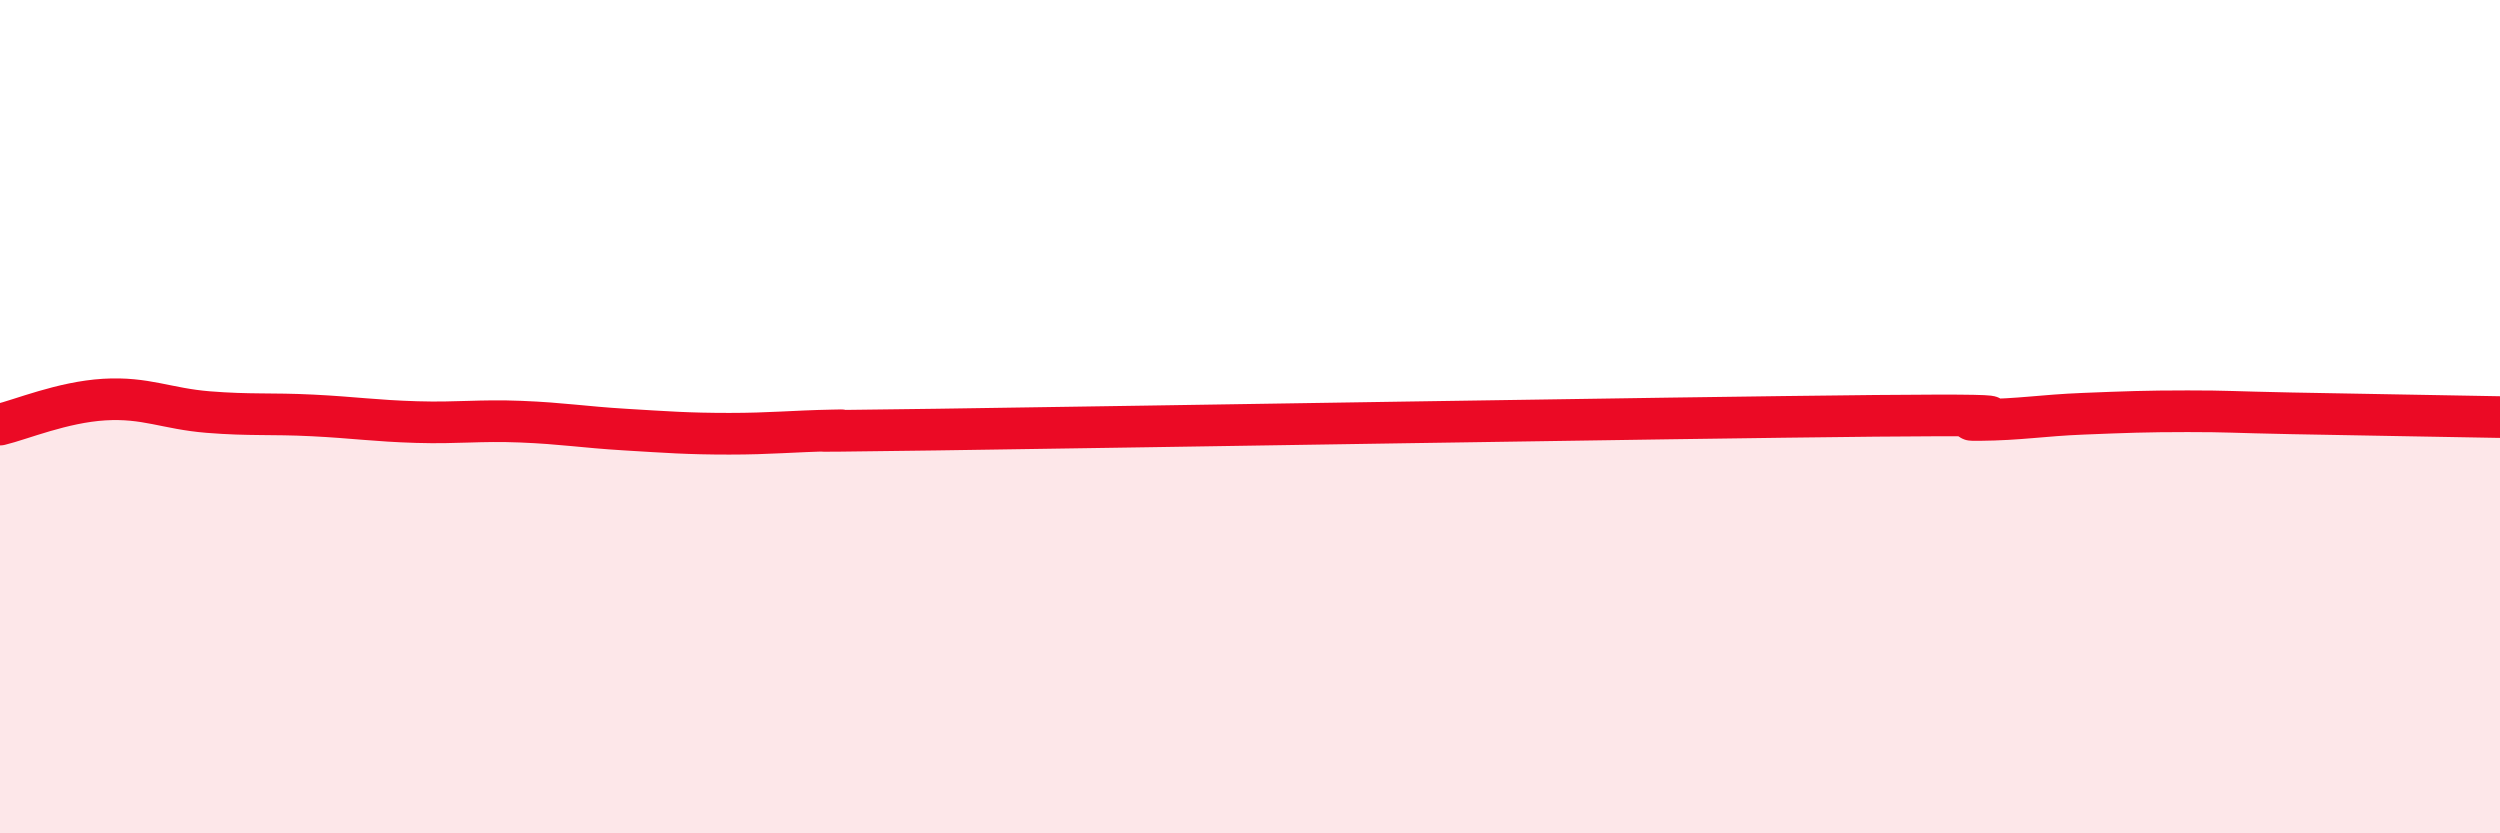
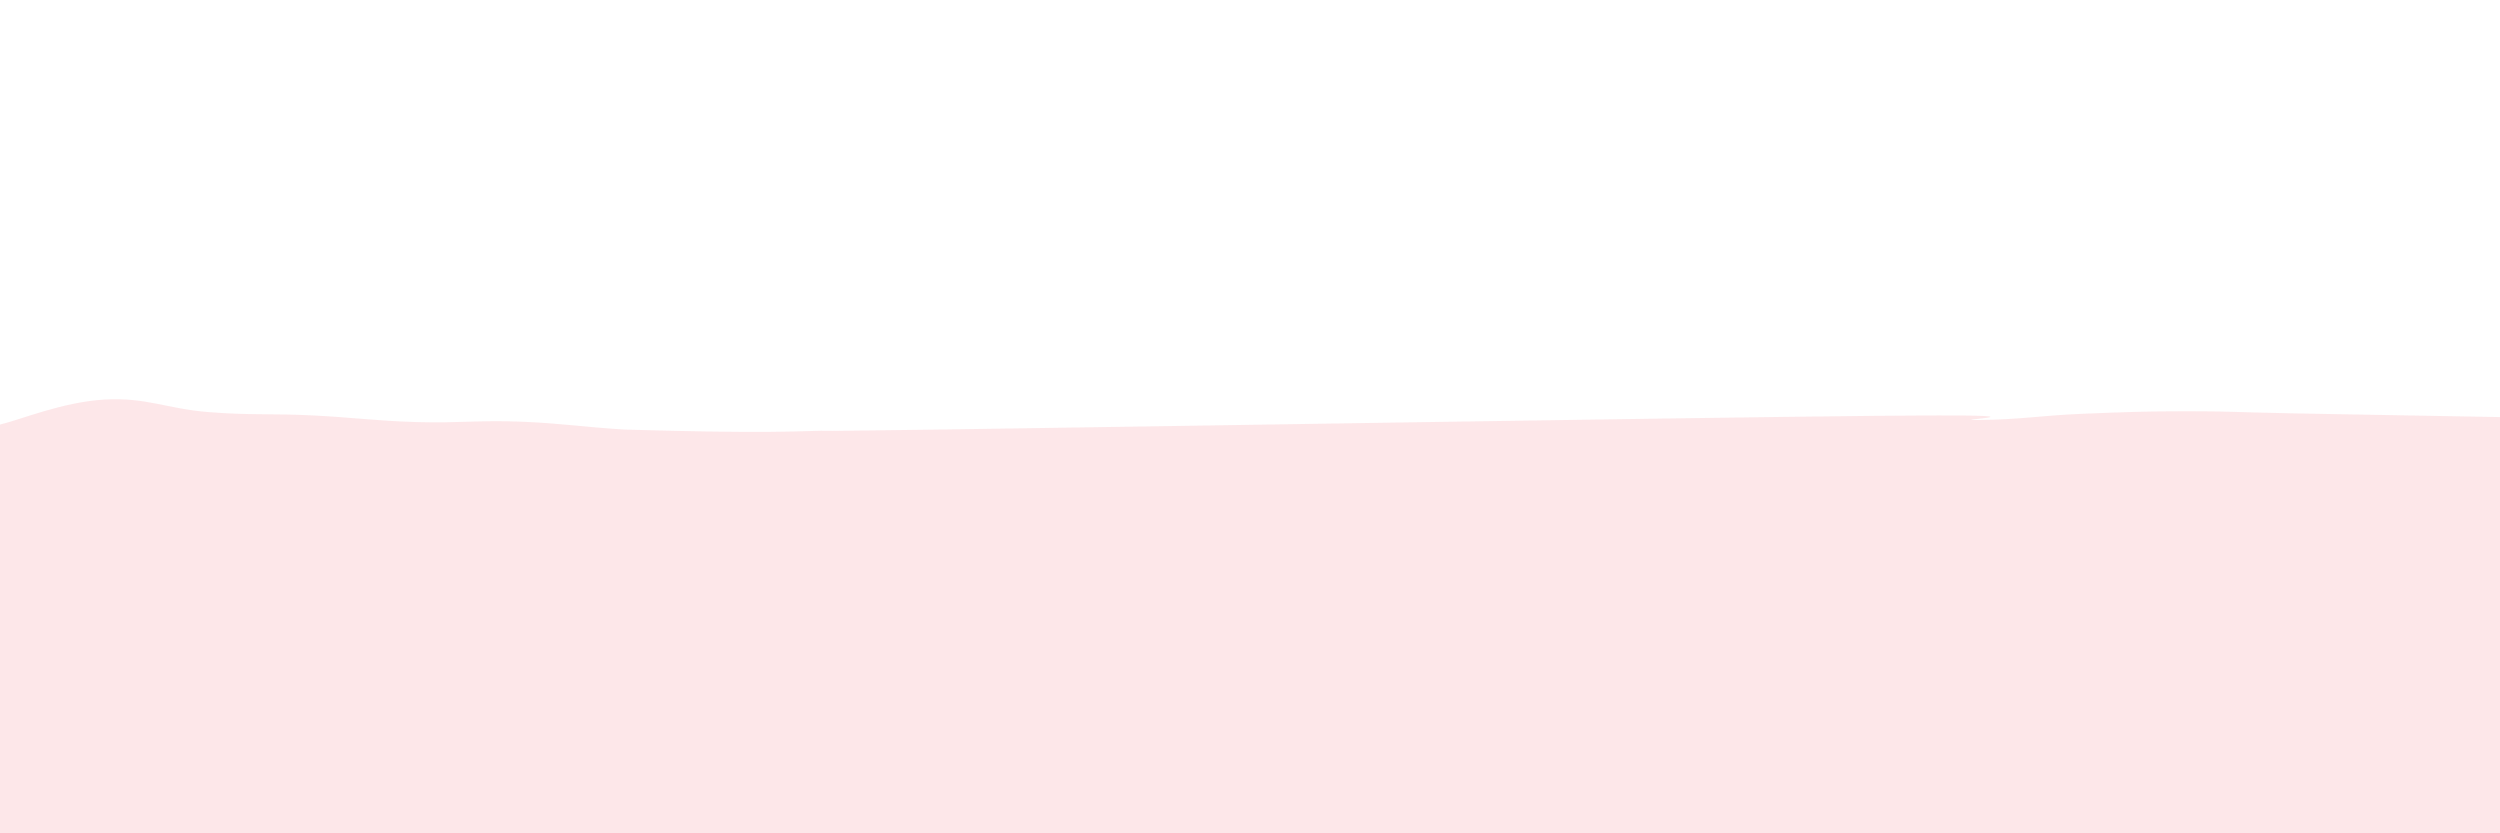
<svg xmlns="http://www.w3.org/2000/svg" width="60" height="20" viewBox="0 0 60 20">
-   <path d="M 0,10.19 C 0.5,10.07 1.5,9.65 2.5,9.59 C 3.5,9.53 4,9.81 5,9.89 C 6,9.97 6.5,9.92 7.5,9.97 C 8.5,10.02 9,10.1 10,10.13 C 11,10.16 11.5,10.08 12.5,10.12 C 13.5,10.16 14,10.25 15,10.31 C 16,10.37 16.5,10.41 17.5,10.41 C 18.5,10.41 19,10.35 20,10.33 C 21,10.31 17.5,10.38 22.5,10.31 C 27.5,10.24 40,10.03 45,9.98 C 50,9.93 46.5,10.09 47.5,10.08 C 48.5,10.07 49,9.97 50,9.93 C 51,9.89 51.5,9.87 52.5,9.87 C 53.5,9.87 53.5,9.89 55,9.92 C 56.5,9.95 59,9.99 60,10.01L60 20L0 20Z" fill="#EB0A25" opacity="0.1" stroke-linecap="round" stroke-linejoin="round" />
-   <path d="M 0,10.19 C 0.5,10.07 1.5,9.65 2.5,9.59 C 3.5,9.53 4,9.81 5,9.89 C 6,9.97 6.5,9.92 7.5,9.97 C 8.5,10.02 9,10.1 10,10.13 C 11,10.16 11.5,10.08 12.5,10.12 C 13.5,10.16 14,10.25 15,10.31 C 16,10.37 16.5,10.41 17.5,10.41 C 18.5,10.41 19,10.35 20,10.33 C 21,10.31 17.5,10.38 22.5,10.31 C 27.5,10.24 40,10.03 45,9.98 C 50,9.93 46.5,10.09 47.5,10.08 C 48.5,10.07 49,9.97 50,9.93 C 51,9.89 51.5,9.87 52.5,9.87 C 53.5,9.87 53.5,9.89 55,9.92 C 56.5,9.95 59,9.99 60,10.01" stroke="#EB0A25" stroke-width="1" fill="none" stroke-linecap="round" stroke-linejoin="round" />
+   <path d="M 0,10.19 C 0.5,10.07 1.5,9.65 2.5,9.59 C 3.5,9.53 4,9.81 5,9.89 C 6,9.97 6.5,9.92 7.5,9.97 C 8.5,10.02 9,10.1 10,10.13 C 11,10.16 11.5,10.08 12.5,10.12 C 13.5,10.16 14,10.25 15,10.31 C 18.5,10.41 19,10.35 20,10.33 C 21,10.31 17.5,10.38 22.5,10.31 C 27.5,10.24 40,10.03 45,9.98 C 50,9.93 46.5,10.09 47.5,10.08 C 48.5,10.07 49,9.97 50,9.93 C 51,9.89 51.5,9.87 52.5,9.87 C 53.5,9.87 53.5,9.89 55,9.92 C 56.5,9.95 59,9.99 60,10.01L60 20L0 20Z" fill="#EB0A25" opacity="0.1" stroke-linecap="round" stroke-linejoin="round" />
</svg>